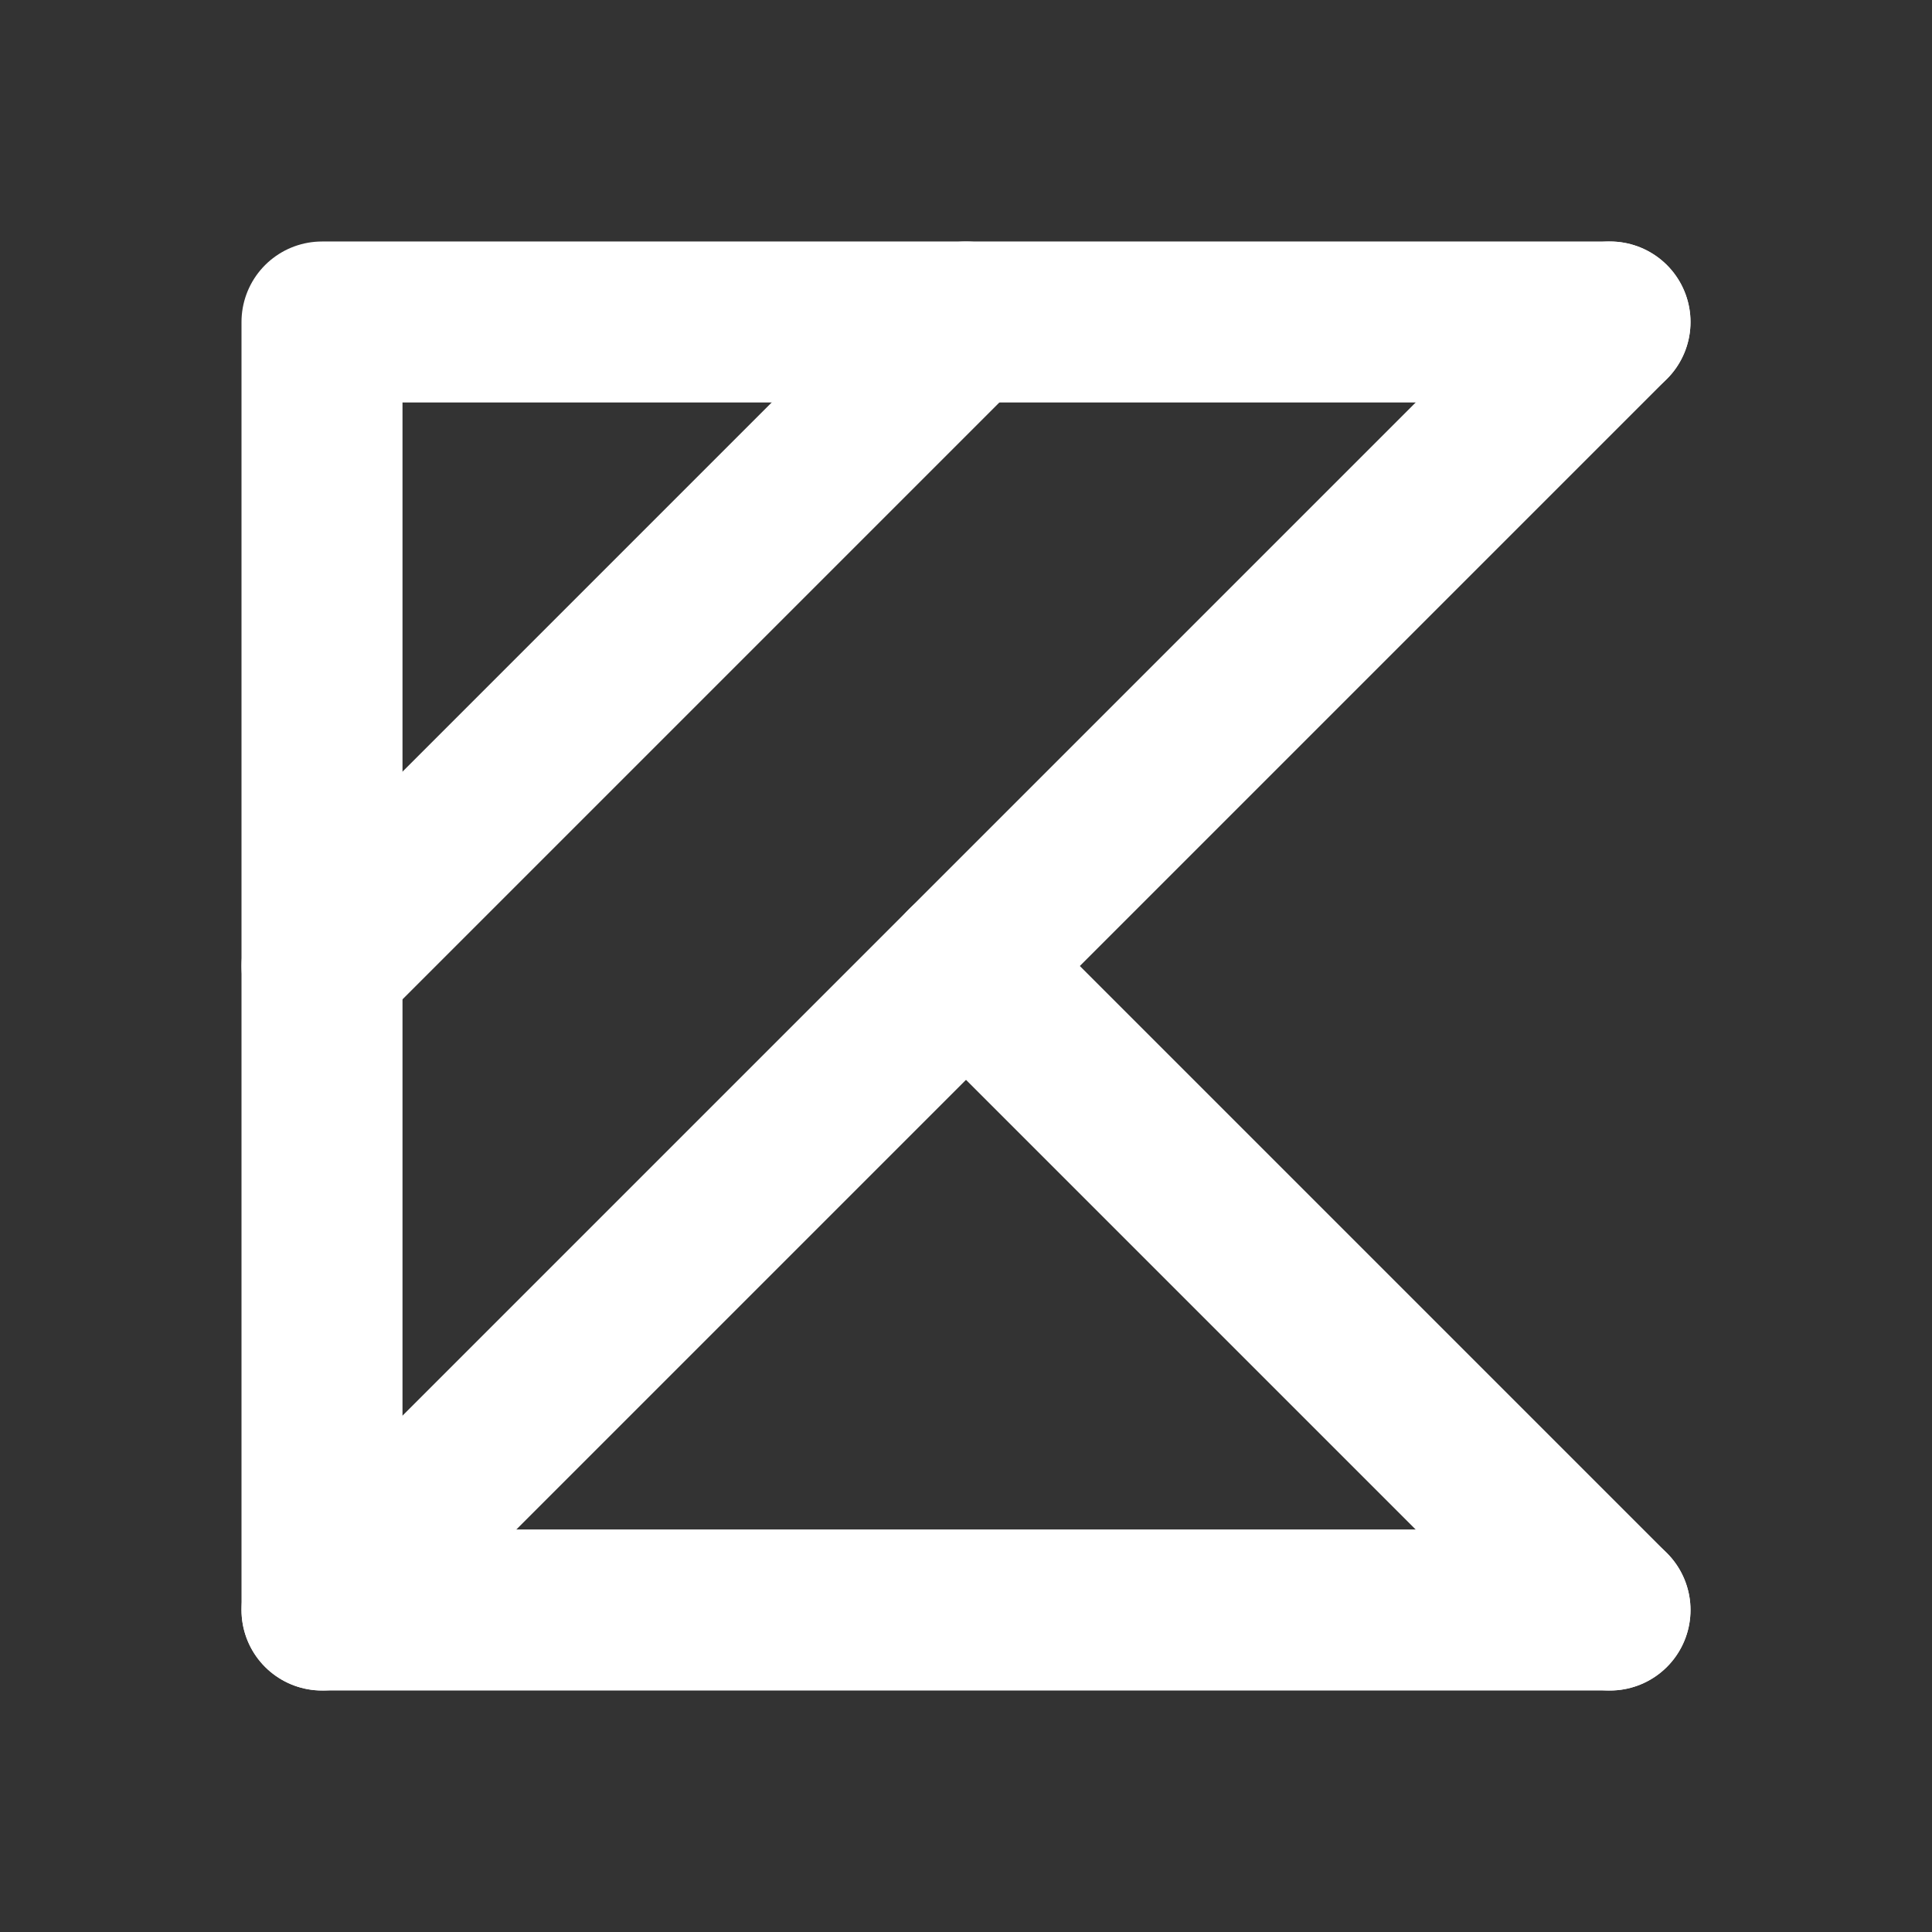
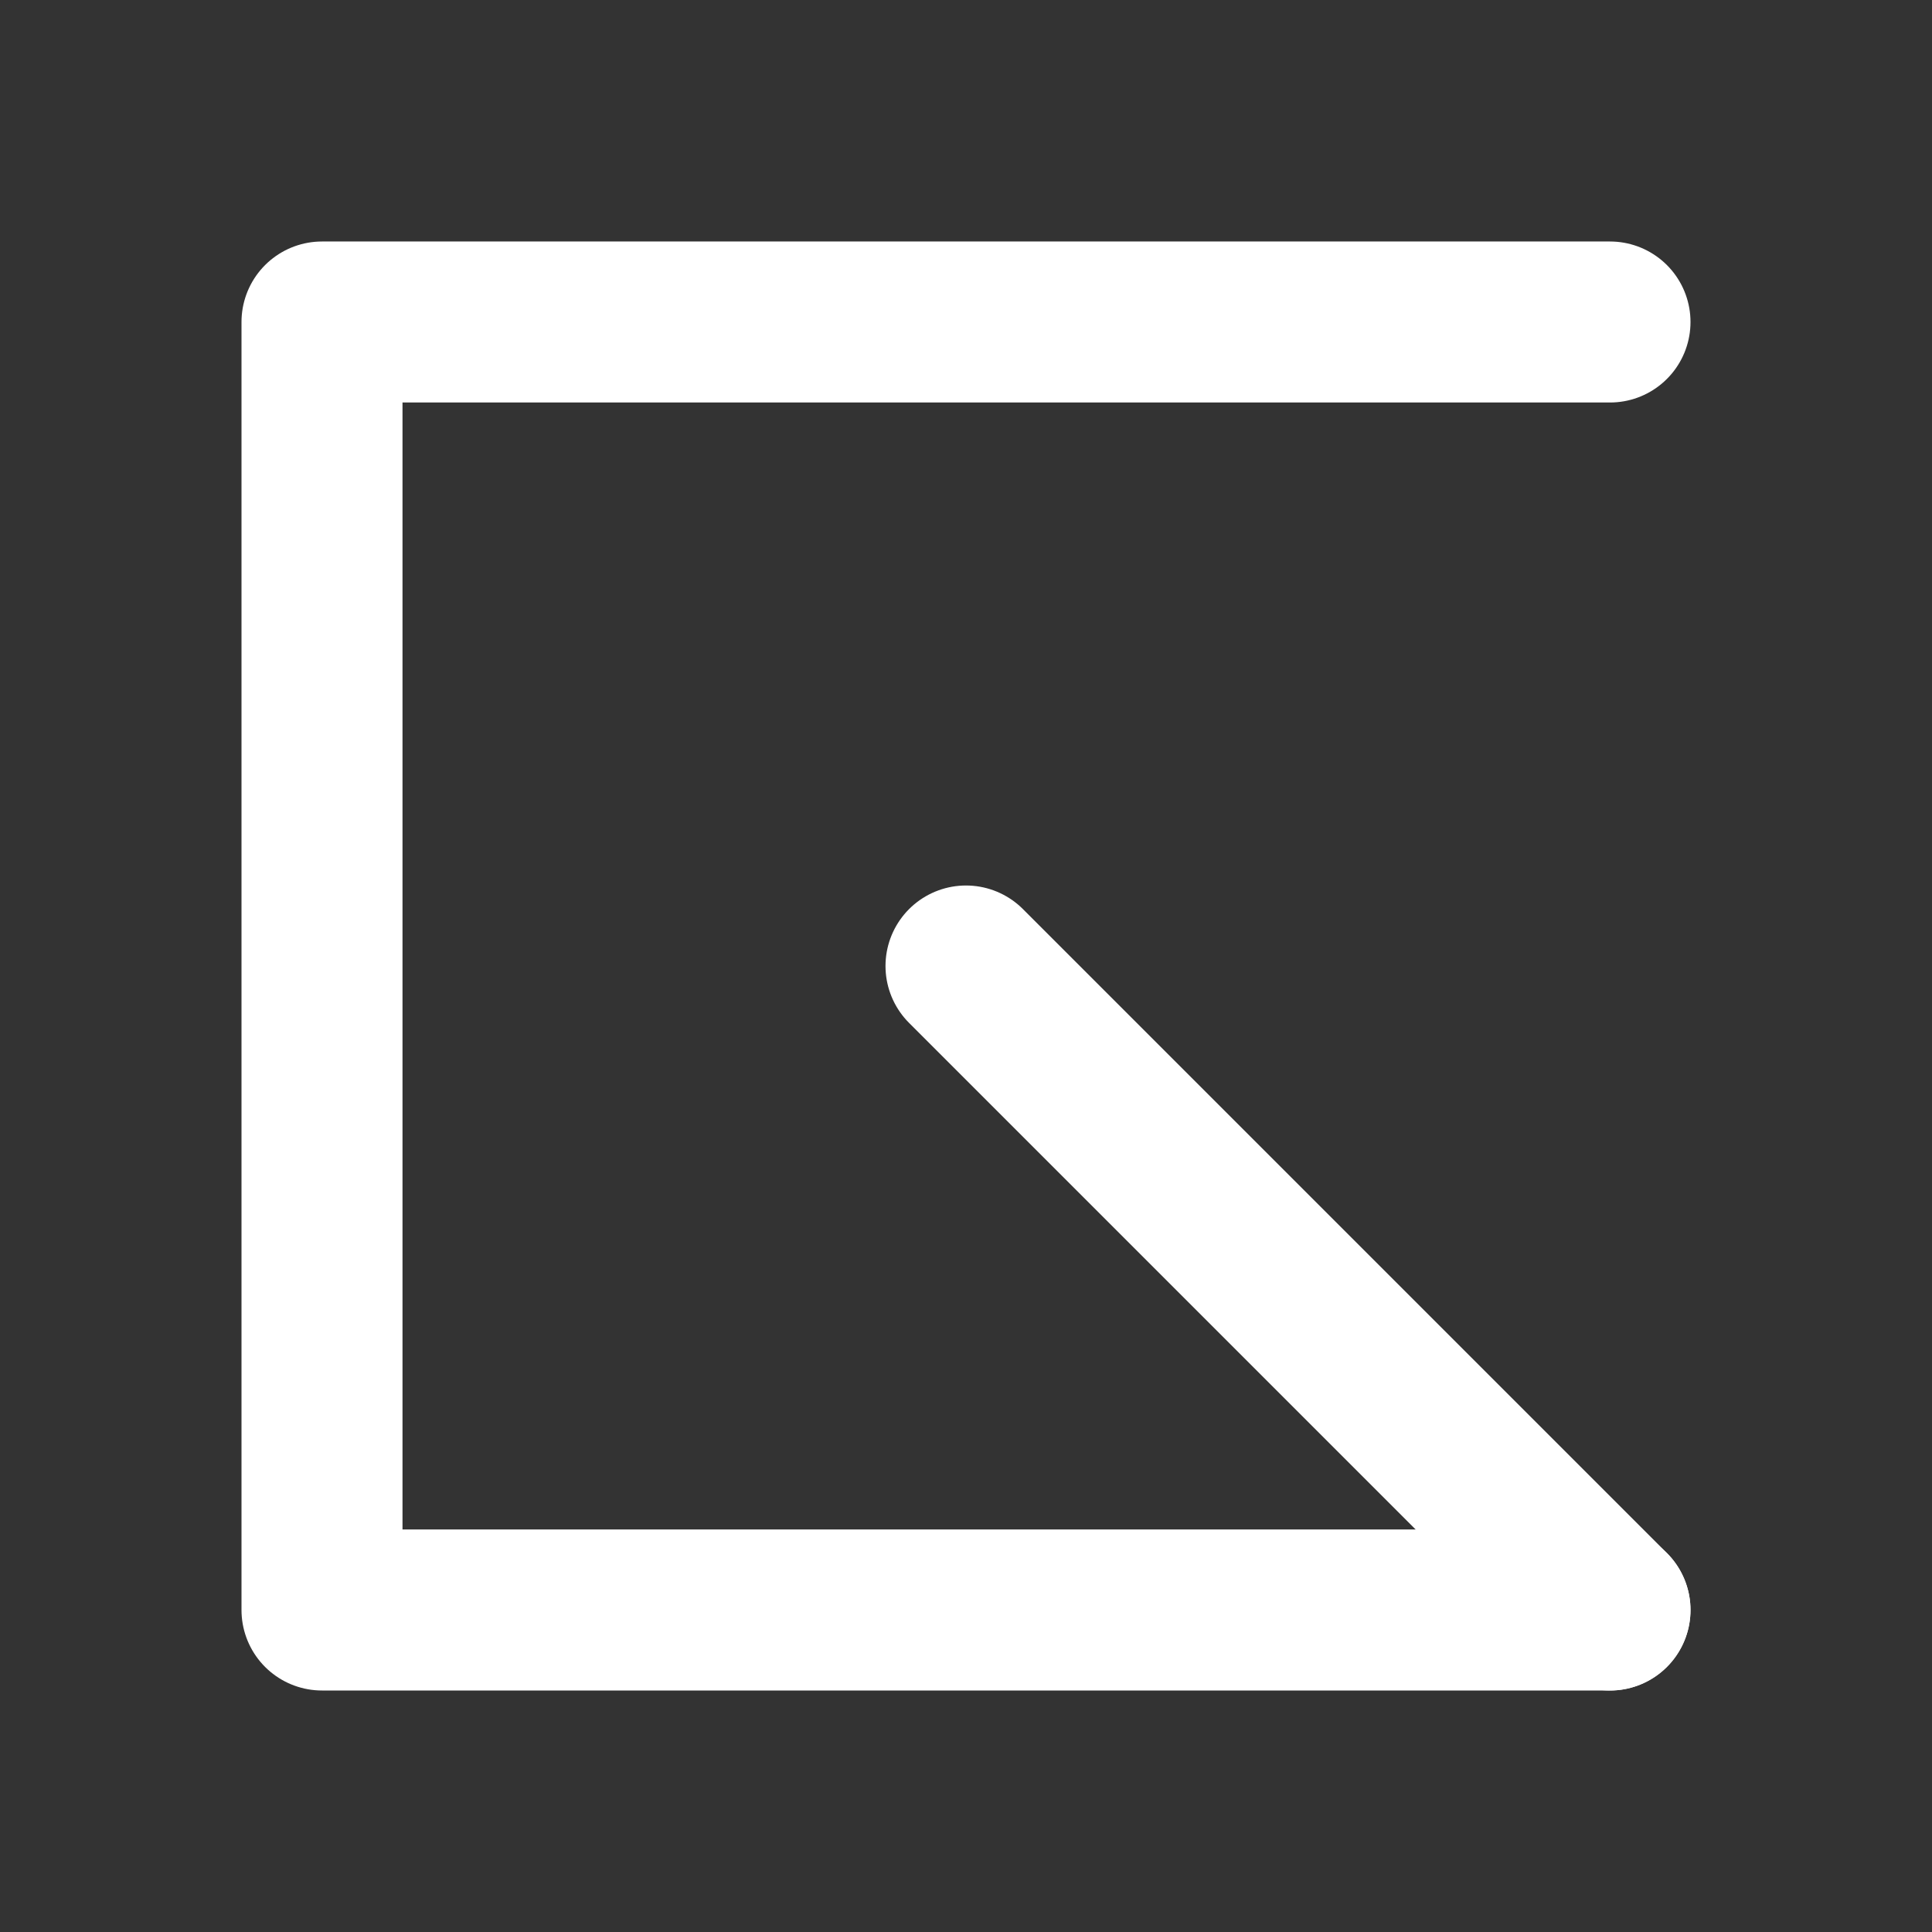
<svg xmlns="http://www.w3.org/2000/svg" stroke="white" fill="none" stroke-width="2" viewBox="0 0 24 24" stroke-linecap="round" stroke-linejoin="round" height="20px" width="20px">
  <rect x="0" y="0" width="24" height="24" fill="#333333" stroke="none" />
  <desc />
-   <path stroke="none" d="M0 0h24v24H0z" fill="none" />
  <path d="M20 20h-16v-16h16" />
-   <line x1="4" y1="20" x2="20" y2="4" />
-   <path d="M4 12l8 -8" />
  <line x1="12" y1="12" x2="20" y2="20" />
</svg>